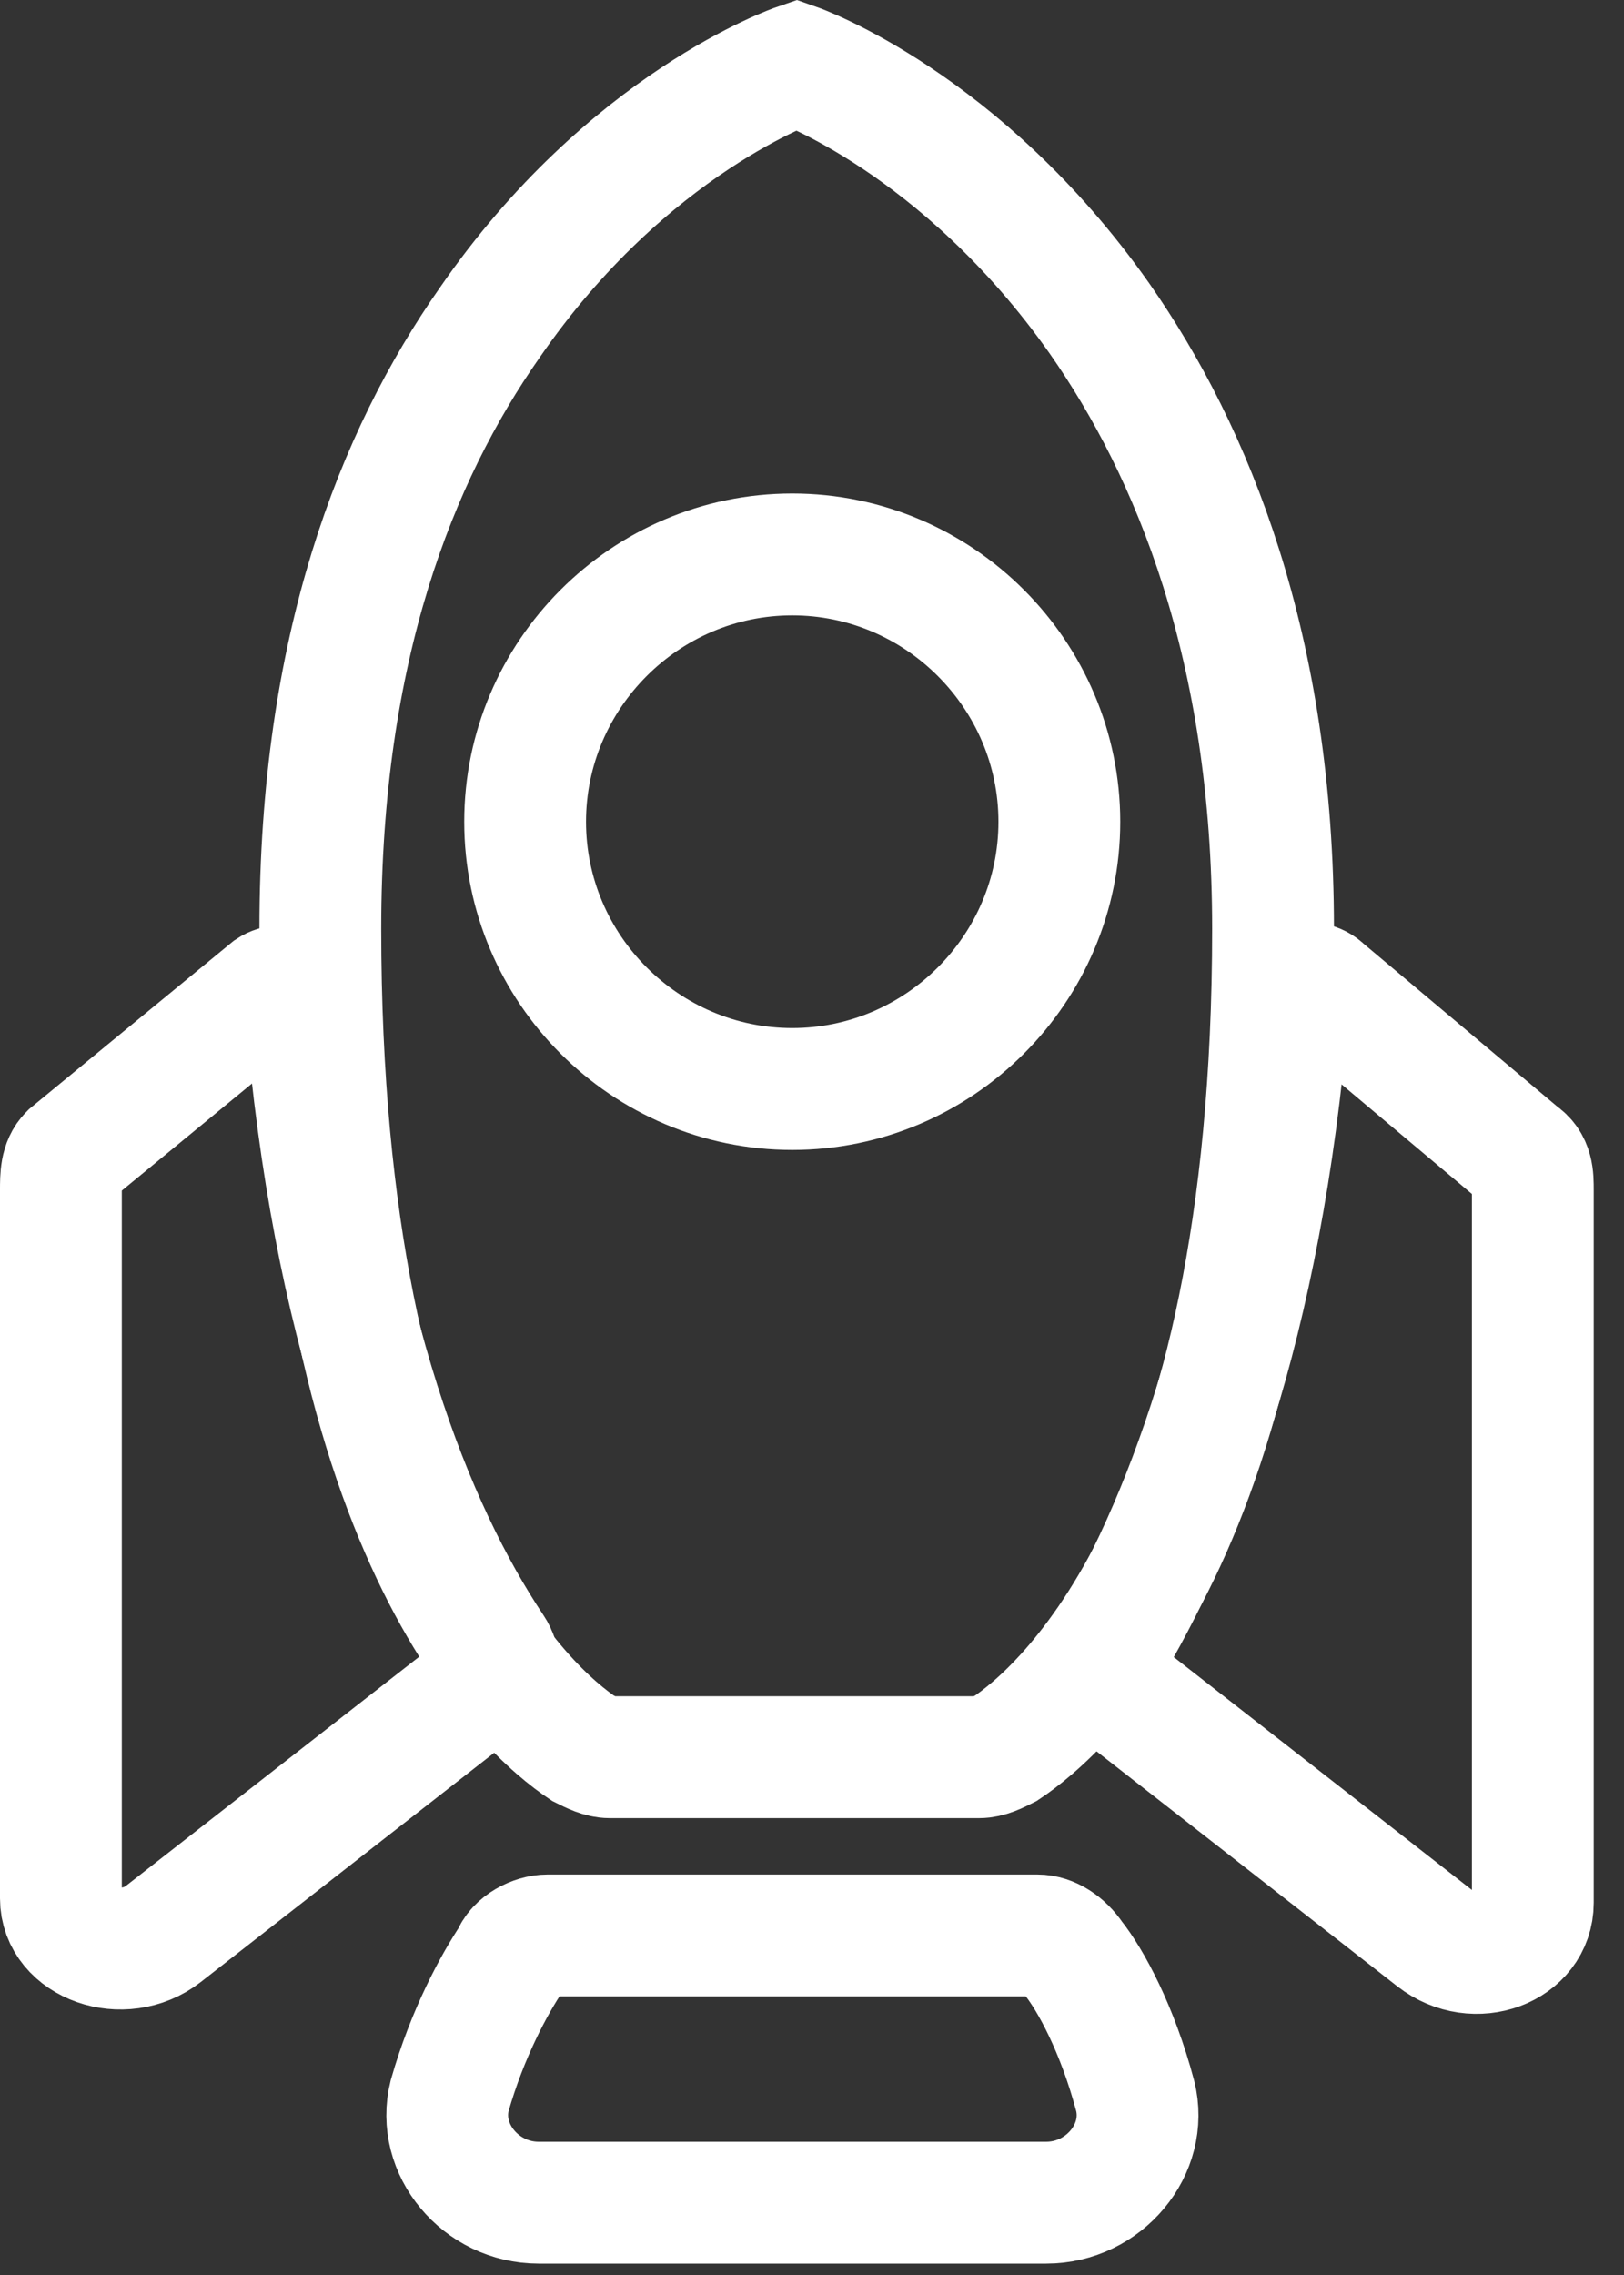
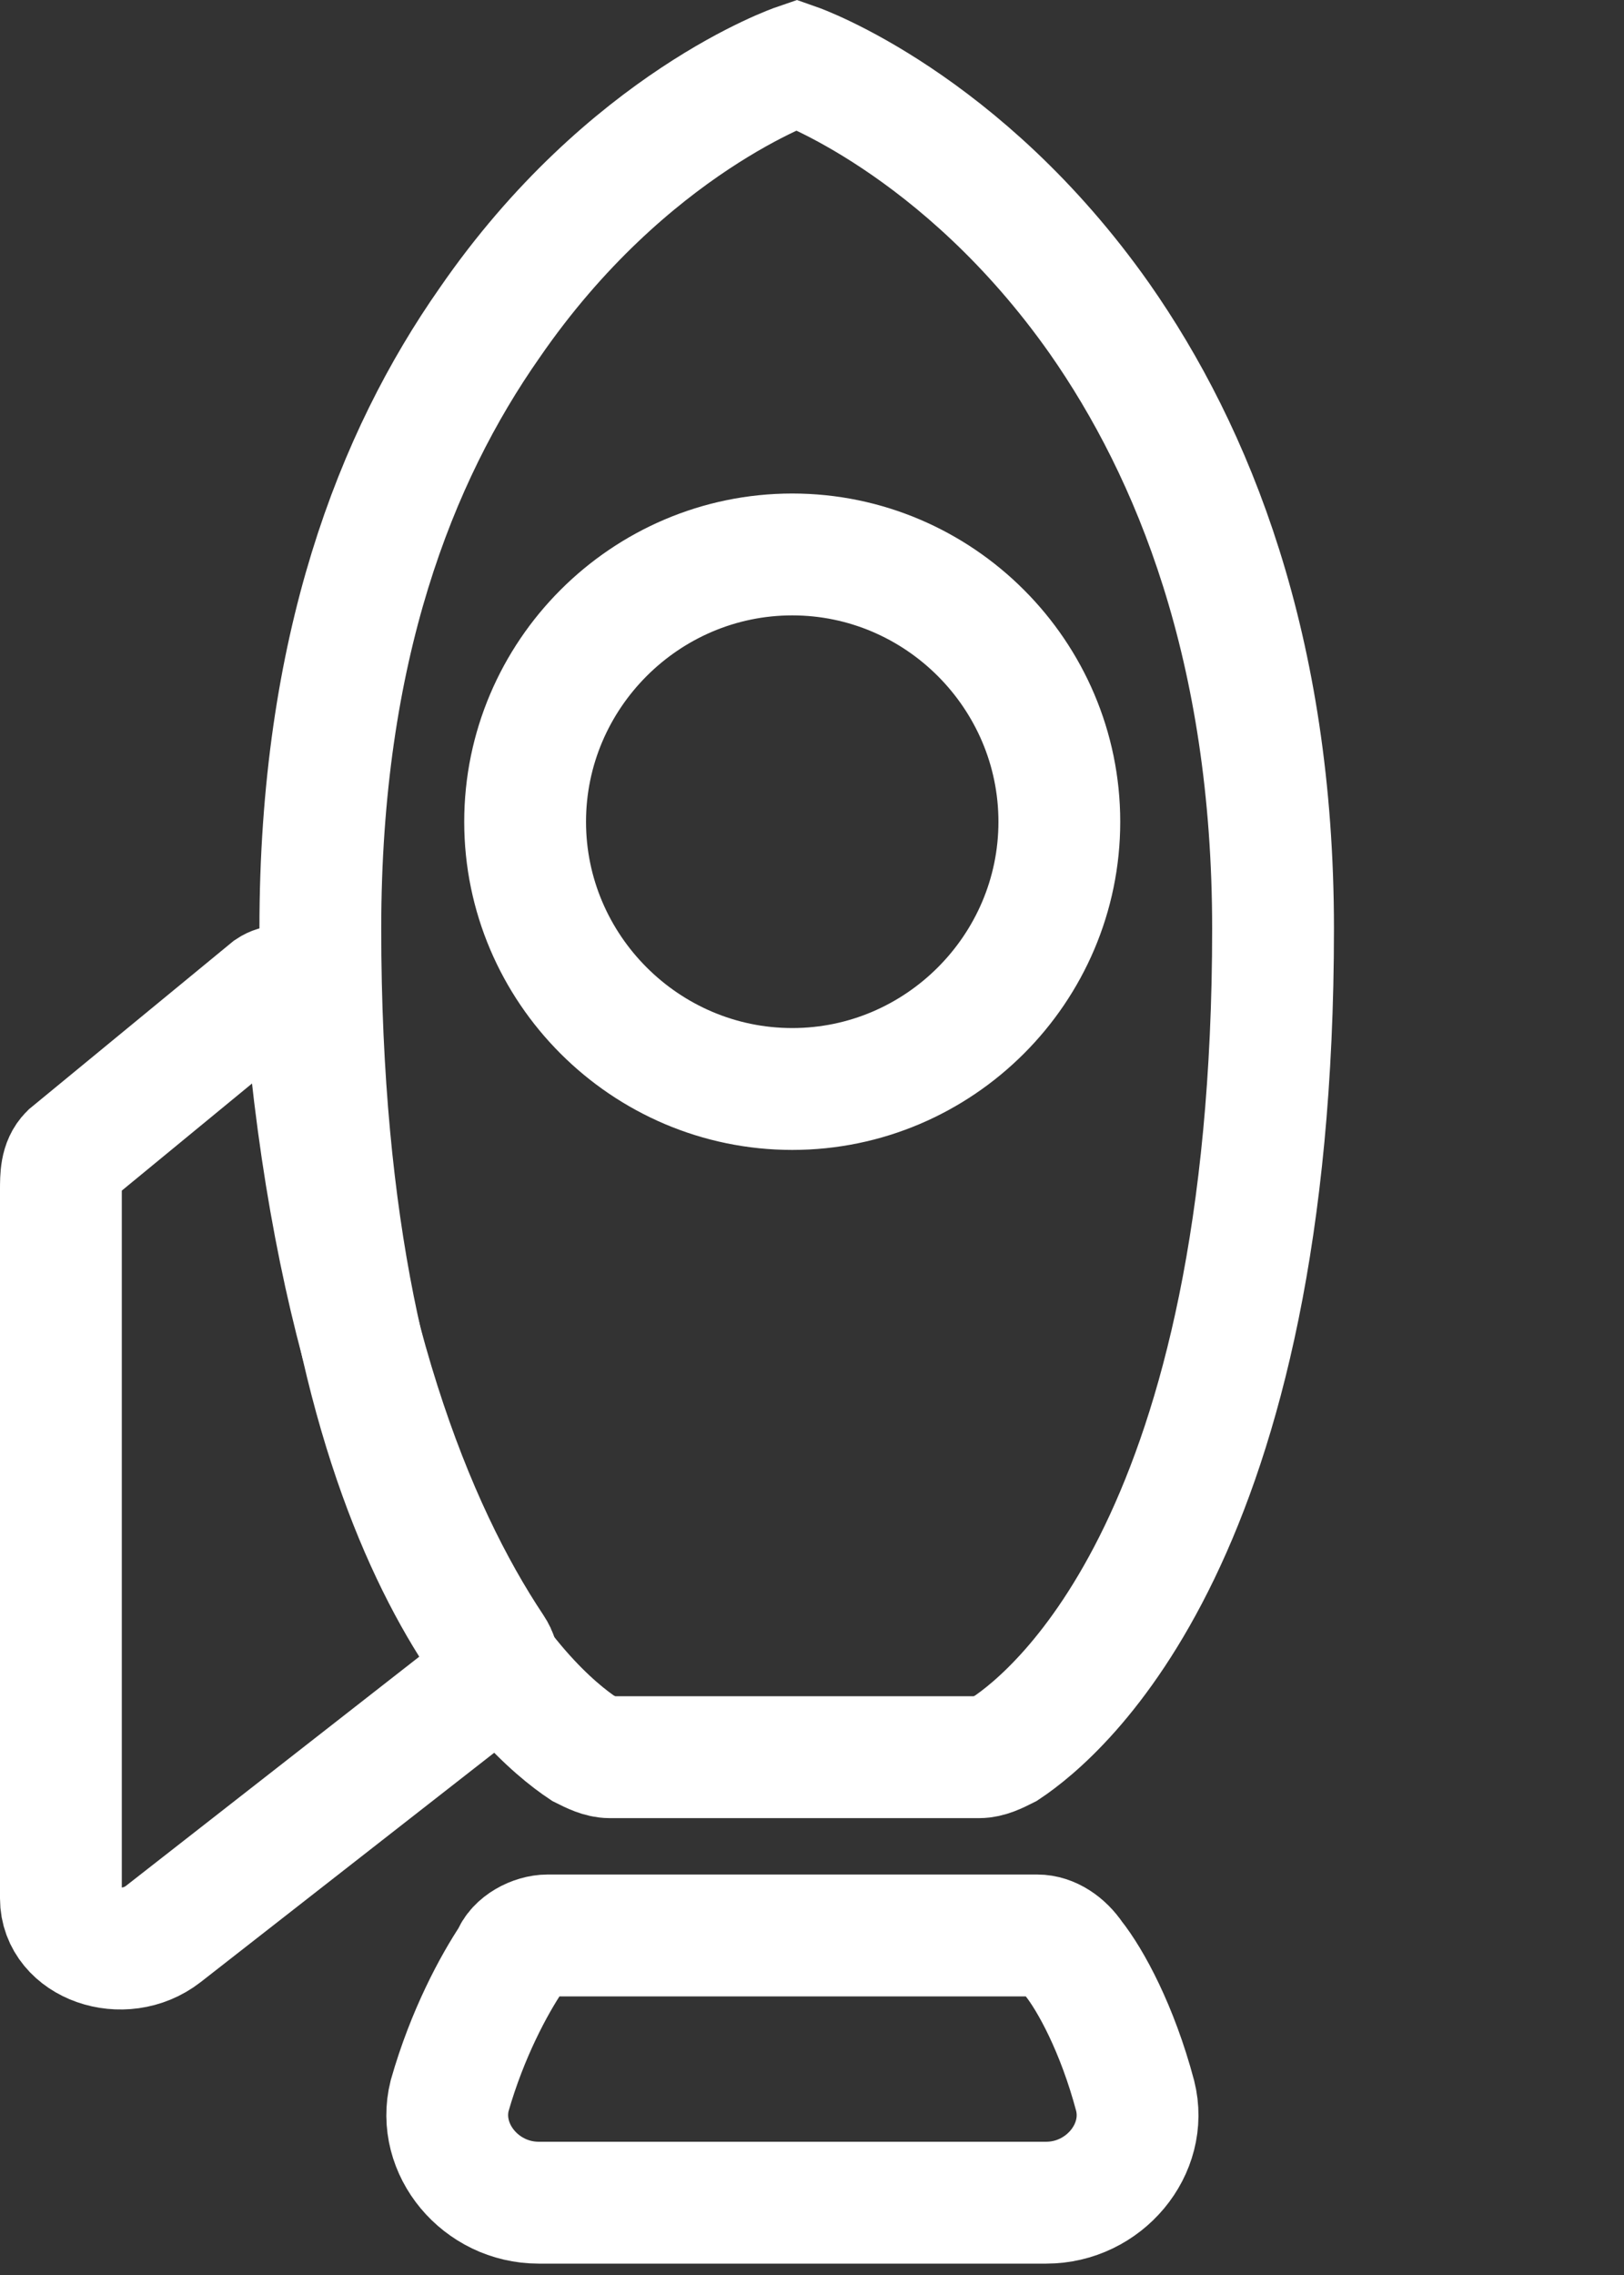
<svg xmlns="http://www.w3.org/2000/svg" width="20" height="28" viewBox="0 0 20 28" fill="none">
  <rect x="0" y="0" width="20" height="28" fill="#333333" stroke="none" />
  <path d="M3.765 12.4C3.765 12.181 3.491 12.071 3.327 12.181L0.86 14.209C0.75 14.319 0.75 14.483 0.75 14.648V23.365C0.75 23.913 1.518 24.187 2.011 23.803L6.013 20.678C6.123 20.569 6.178 20.459 6.068 20.294C5.081 18.814 4.094 16.347 3.765 12.4Z" stroke="white" stroke-width="1.5" />
  <path d="M7.18 21.517C7.29 21.572 7.399 21.627 7.509 21.627H12.059C12.169 21.627 12.279 21.572 12.388 21.517C13.046 21.079 15.678 18.886 15.678 11.43C15.678 7.976 14.691 5.563 13.54 3.919C11.84 1.506 9.812 0.794 9.812 0.794C9.812 0.794 7.728 1.506 6.029 3.974C4.877 5.618 3.945 7.976 3.945 11.43C3.945 18.886 6.522 21.079 7.18 21.517ZM9.757 6.824C11.566 6.824 13.046 8.305 13.046 10.114C13.046 11.923 11.566 13.403 9.757 13.403C7.947 13.403 6.467 11.923 6.467 10.114C6.467 8.305 7.947 6.824 9.757 6.824Z" stroke="white" stroke-width="1.5" />
-   <path d="M18.713 14.208L16.3 12.18C16.136 12.015 15.862 12.125 15.862 12.399C15.533 16.346 14.546 18.813 13.614 20.348C13.559 20.458 13.559 20.622 13.669 20.732L17.671 23.857C18.165 24.241 18.877 23.967 18.877 23.419V14.647C18.877 14.482 18.877 14.318 18.713 14.208Z" stroke="white" stroke-width="1.5" />
  <path d="M13.213 24.095C13.103 23.931 12.938 23.821 12.774 23.821H9.759H6.743C6.579 23.821 6.36 23.931 6.305 24.095C6.085 24.424 5.756 25.027 5.537 25.795C5.373 26.453 5.921 27.11 6.634 27.11H9.759H12.884C13.596 27.11 14.145 26.453 13.98 25.795C13.761 24.972 13.432 24.369 13.213 24.095Z" stroke="white" stroke-width="1.5" />
</svg>